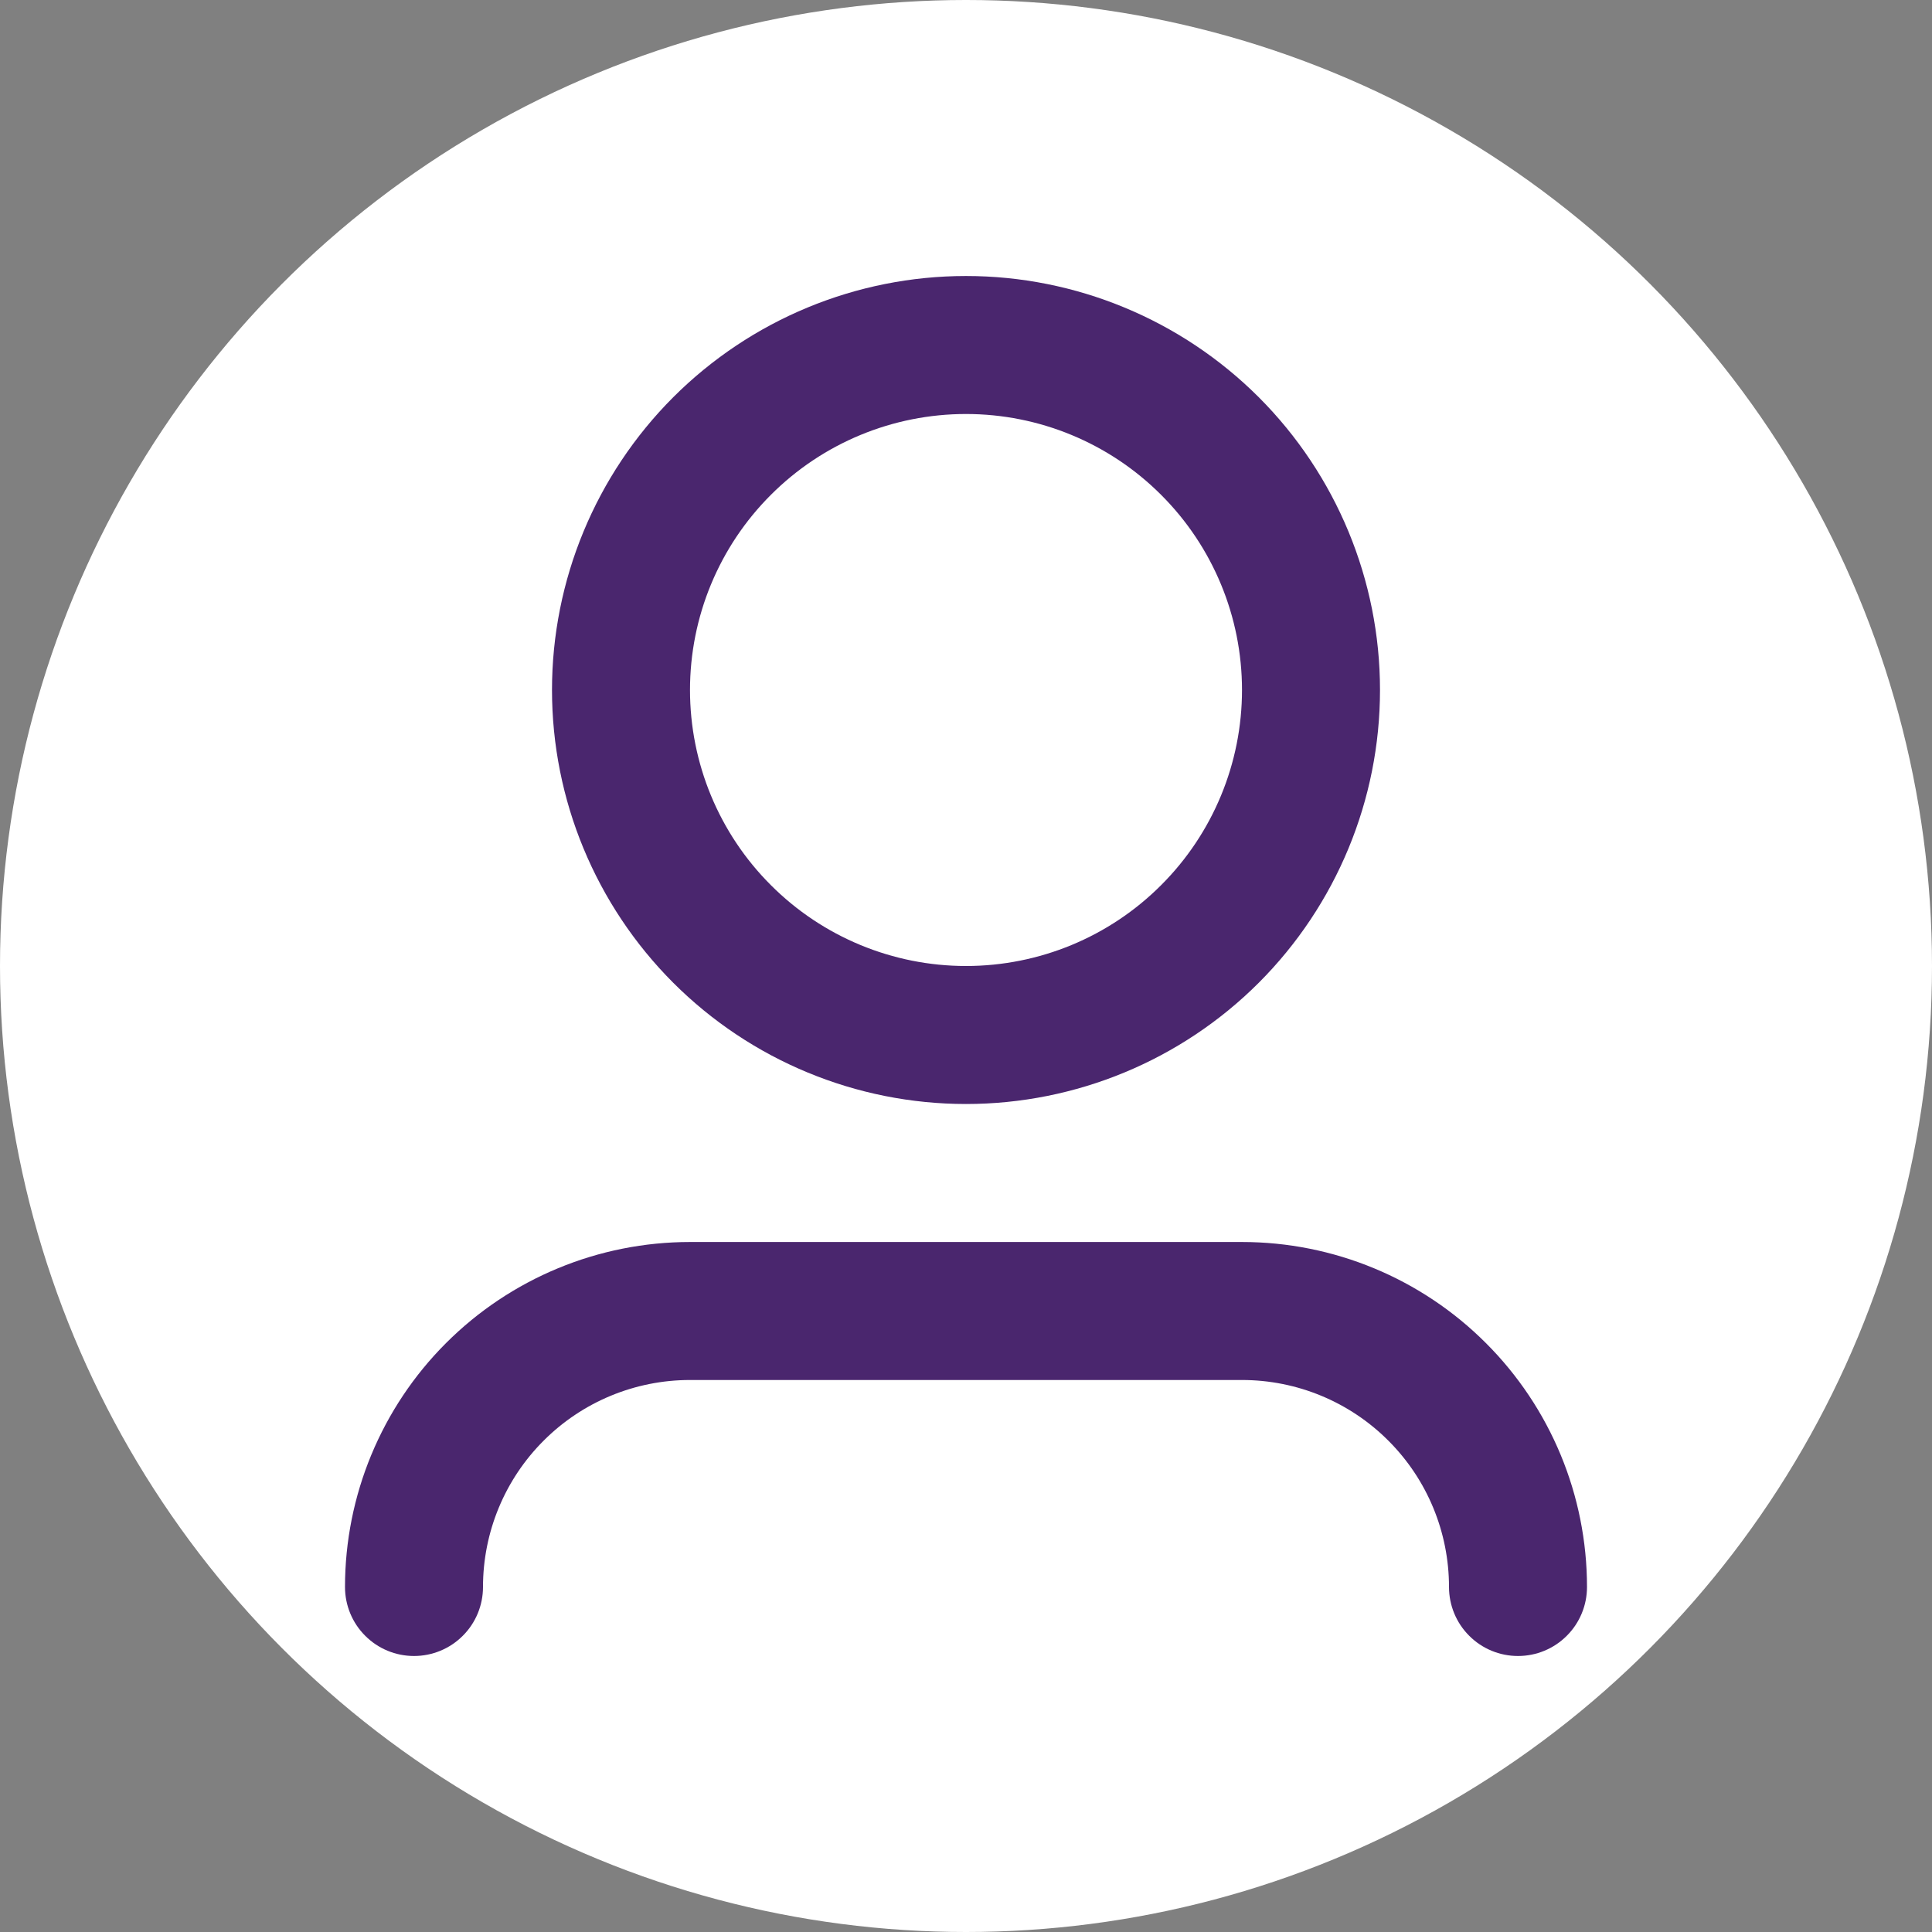
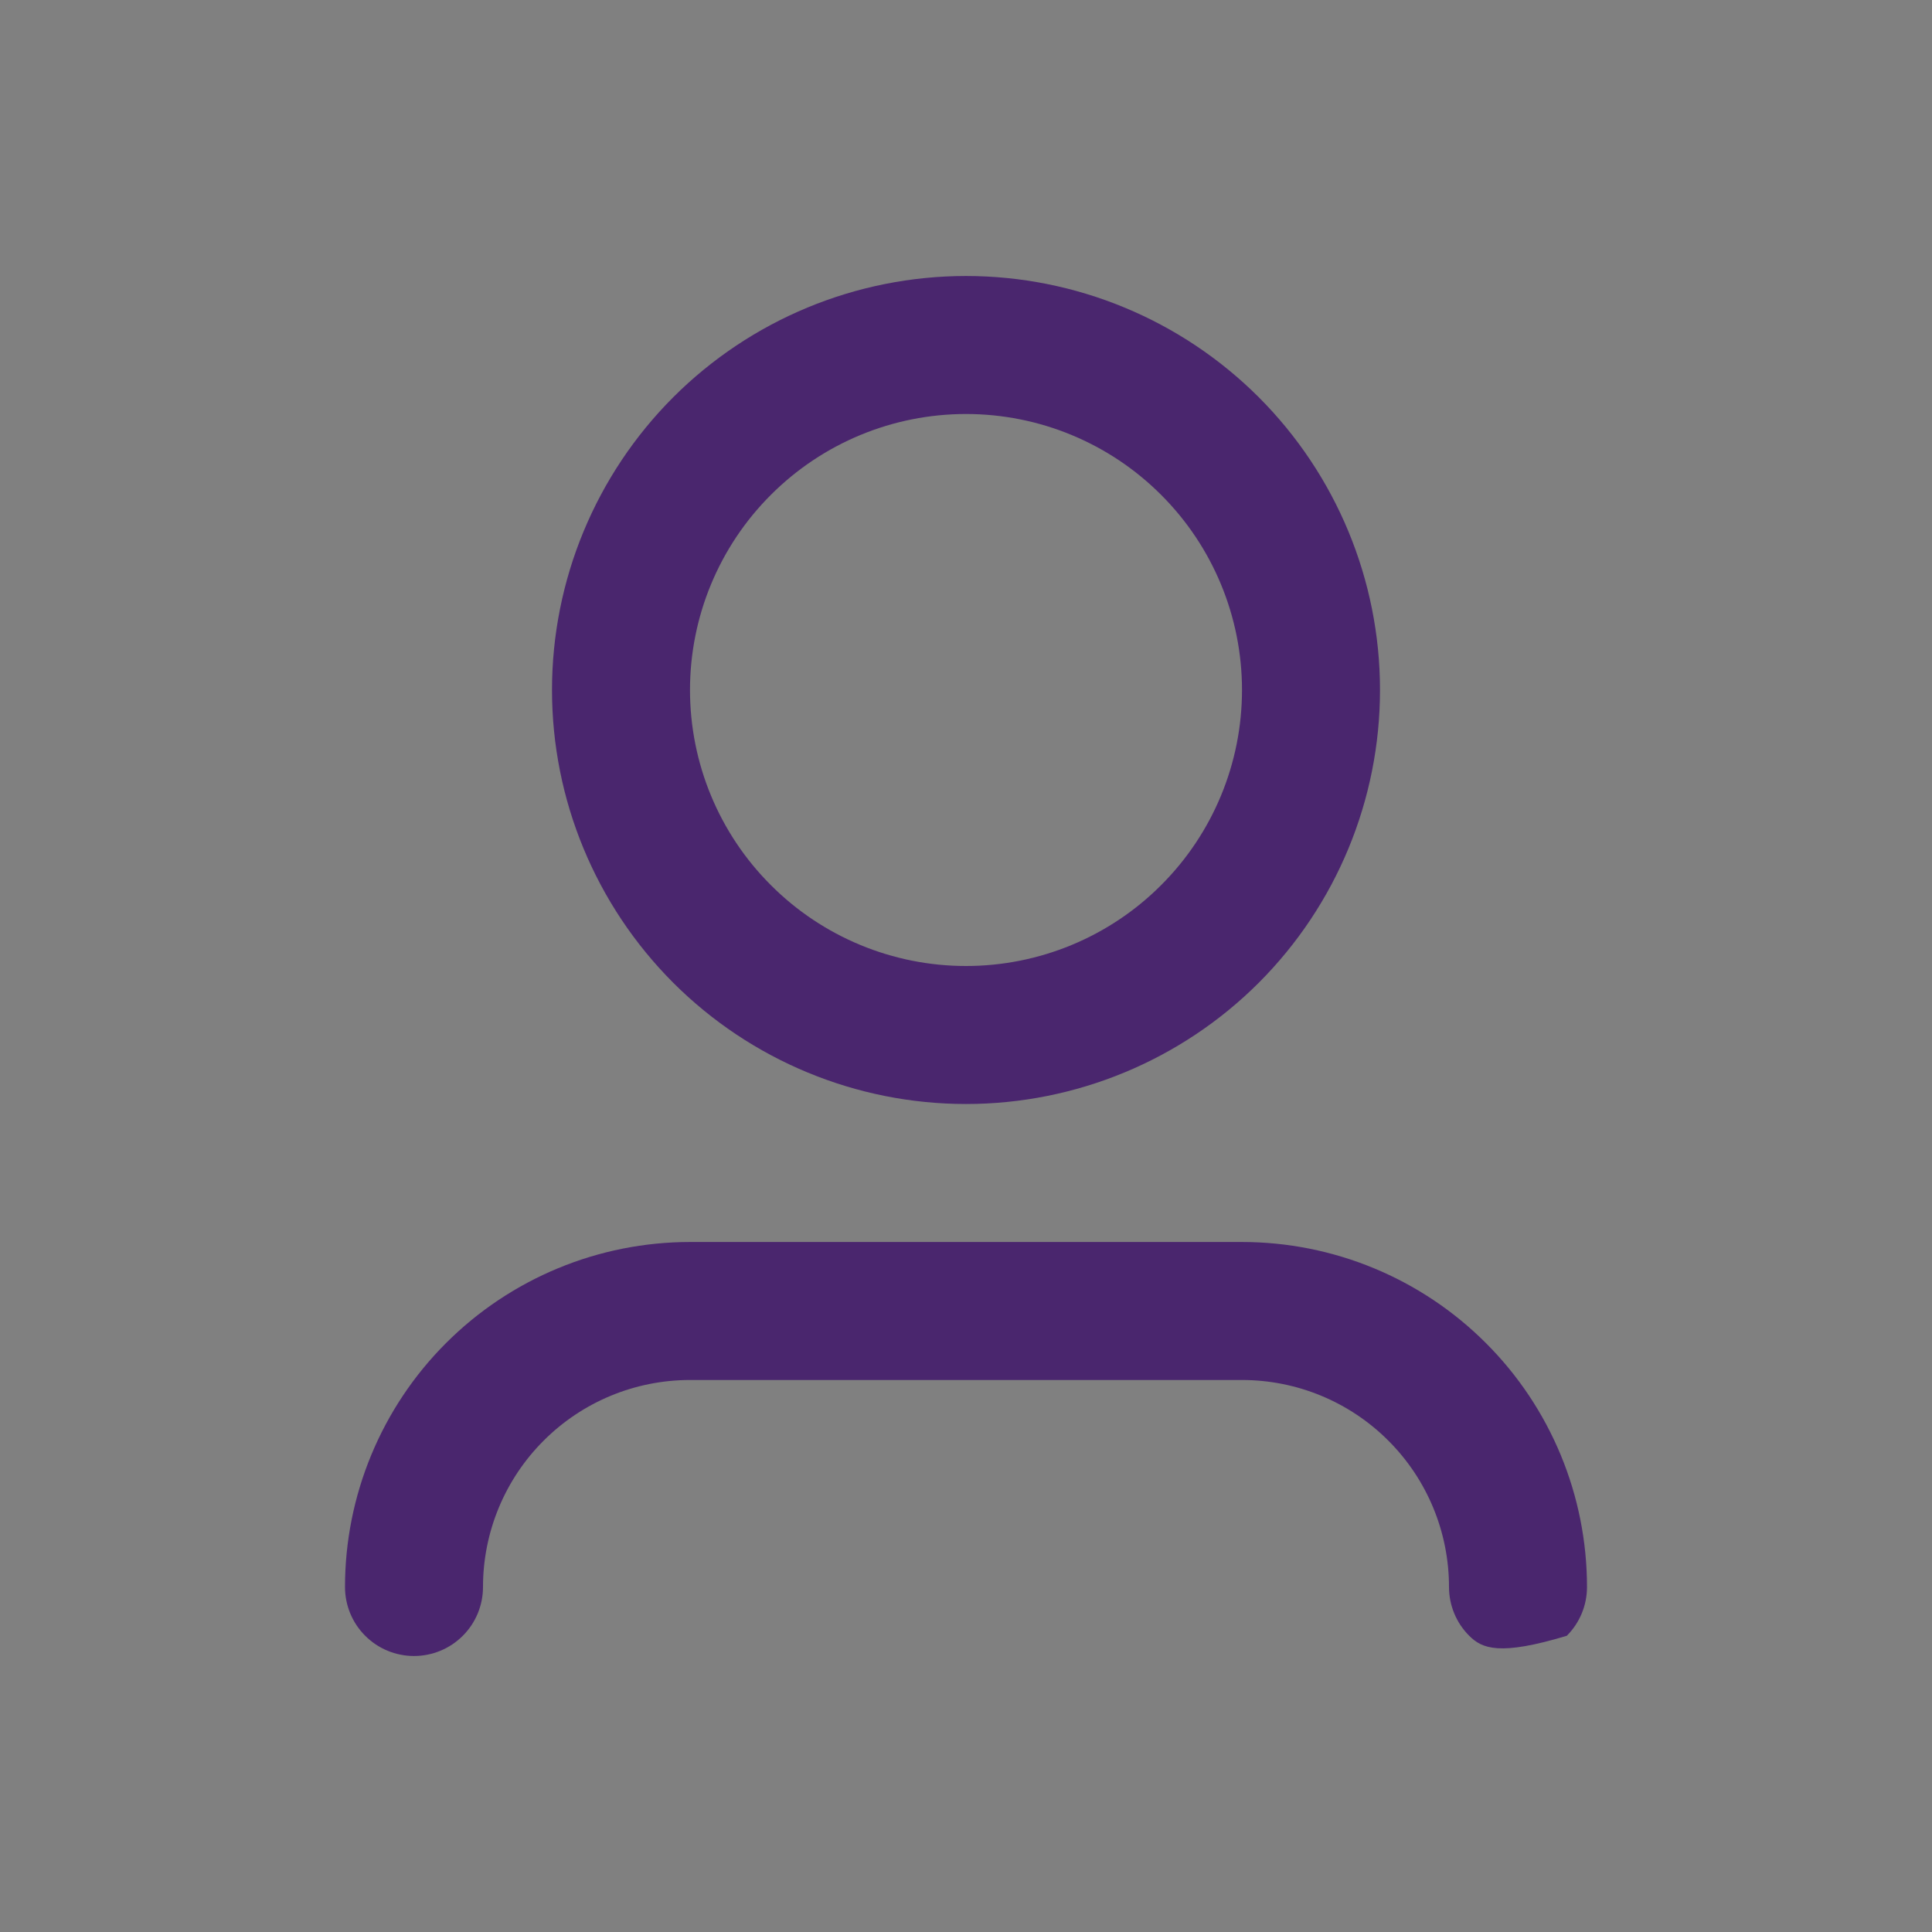
<svg xmlns="http://www.w3.org/2000/svg" width="28" height="28" viewBox="0 0 28 28" fill="none">
  <rect x="0" y="0" width="28" height="28" fill="#808080" stroke="none" />
-   <circle cx="14" cy="14" r="14" fill="white" />
-   <path d="M14 6C12.939 6 11.922 6.421 11.172 7.172C10.421 7.922 10 8.939 10 10C10 11.061 10.421 12.078 11.172 12.828C11.922 13.579 12.939 14 14 14C15.061 14 16.078 13.579 16.828 12.828C17.579 12.078 18 11.061 18 10C18 8.939 17.579 7.922 16.828 7.172C16.078 6.421 15.061 6 14 6ZM8 10C8 8.409 8.632 6.883 9.757 5.757C10.883 4.632 12.409 4 14 4C15.591 4 17.117 4.632 18.243 5.757C19.368 6.883 20 8.409 20 10C20 11.591 19.368 13.117 18.243 14.243C17.117 15.368 15.591 16 14 16C12.409 16 10.883 15.368 9.757 14.243C8.632 13.117 8 11.591 8 10ZM10 20C9.204 20 8.441 20.316 7.879 20.879C7.316 21.441 7 22.204 7 23C7 23.265 6.895 23.52 6.707 23.707C6.52 23.895 6.265 24 6 24C5.735 24 5.48 23.895 5.293 23.707C5.105 23.52 5 23.265 5 23C5 21.674 5.527 20.402 6.464 19.465C7.402 18.527 8.674 18 10 18H18C19.326 18 20.598 18.527 21.535 19.465C22.473 20.402 23 21.674 23 23C23 23.265 22.895 23.52 22.707 23.707C22.52 23.895 22.265 24 22 24C21.735 24 21.48 23.895 21.293 23.707C21.105 23.52 21 23.265 21 23C21 22.204 20.684 21.441 20.121 20.879C19.559 20.316 18.796 20 18 20H10Z" fill="#4A266E" />
+   <path d="M14 6C12.939 6 11.922 6.421 11.172 7.172C10.421 7.922 10 8.939 10 10C10 11.061 10.421 12.078 11.172 12.828C11.922 13.579 12.939 14 14 14C15.061 14 16.078 13.579 16.828 12.828C17.579 12.078 18 11.061 18 10C18 8.939 17.579 7.922 16.828 7.172C16.078 6.421 15.061 6 14 6ZM8 10C8 8.409 8.632 6.883 9.757 5.757C10.883 4.632 12.409 4 14 4C15.591 4 17.117 4.632 18.243 5.757C19.368 6.883 20 8.409 20 10C20 11.591 19.368 13.117 18.243 14.243C17.117 15.368 15.591 16 14 16C12.409 16 10.883 15.368 9.757 14.243C8.632 13.117 8 11.591 8 10ZM10 20C9.204 20 8.441 20.316 7.879 20.879C7.316 21.441 7 22.204 7 23C7 23.265 6.895 23.52 6.707 23.707C6.52 23.895 6.265 24 6 24C5.735 24 5.48 23.895 5.293 23.707C5.105 23.52 5 23.265 5 23C5 21.674 5.527 20.402 6.464 19.465C7.402 18.527 8.674 18 10 18H18C19.326 18 20.598 18.527 21.535 19.465C22.473 20.402 23 21.674 23 23C23 23.265 22.895 23.52 22.707 23.707C21.735 24 21.48 23.895 21.293 23.707C21.105 23.52 21 23.265 21 23C21 22.204 20.684 21.441 20.121 20.879C19.559 20.316 18.796 20 18 20H10Z" fill="#4A266E" />
</svg>